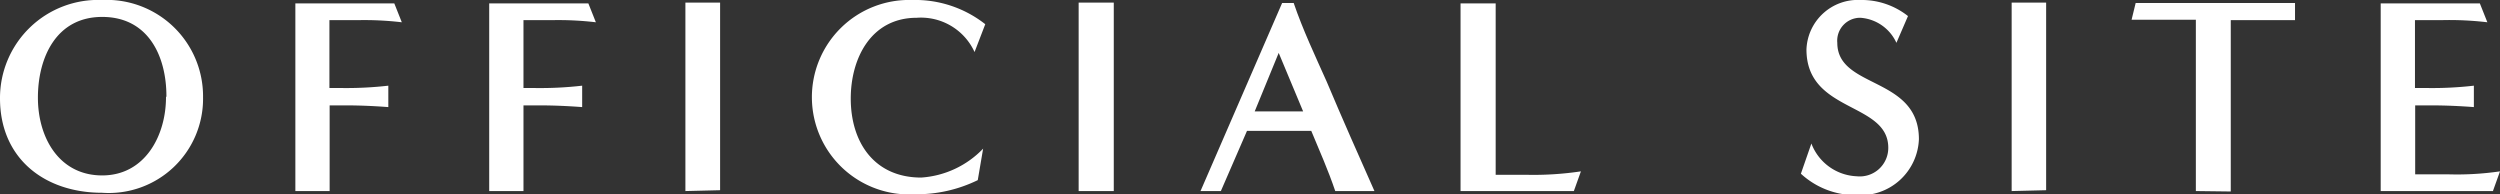
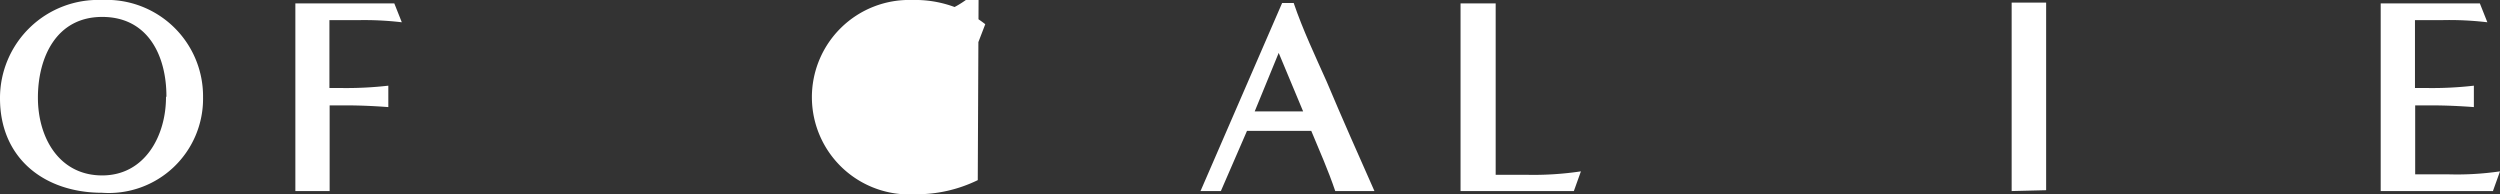
<svg xmlns="http://www.w3.org/2000/svg" viewBox="0 0 116.72 9.07">
  <rect x="0" y="0" width="116.72" height="9.07" fill="#333333" stroke="none" />
  <g fill="#fff">
    <path d="m4.77 9c-2.69 0-4.77-1.6-4.77-4.41a4.58 4.58 0 0 1 4.76-4.59 4.5 4.5 0 0 1 4.72 4.54 4.4 4.4 0 0 1 -4.71 4.46zm3-4.5c0-1.9-.86-3.71-3-3.71s-3 1.89-3 3.77 1 3.63 3 3.63 2.98-1.86 2.98-3.65z" />
    <path d="m13.79 8.92v-8.76h4.62l.35.88a14.89 14.89 0 0 0 -2-.1h-1.38v3.17h.62a17.22 17.22 0 0 0 2.13-.11v1c-.66-.05-1.32-.08-2-.08h-.74v4z" />
-     <path d="m22.84 8.92v-8.76h4.63l.35.88a14.89 14.89 0 0 0 -2-.1h-1.38v3.17h.56a17.06 17.06 0 0 0 2.18-.11v1c-.66-.05-1.33-.08-2-.08-.25 0-.5 0-.74 0v4z" />
-     <path d="m32 8.92c0-2 0-4 0-6 0-.93 0-1.87 0-2.8h1.62v8.76z" />
-     <path d="m45.65 8.41a6.52 6.52 0 0 1 -2.94.66 4.54 4.54 0 1 1 -.12-9.07 5.29 5.29 0 0 1 3.41 1.13l-.5 1.3a2.75 2.75 0 0 0 -2.7-1.6c-2.13 0-3.08 1.89-3.08 3.77 0 2.06 1.11 3.69 3.29 3.69a4.41 4.41 0 0 0 2.89-1.35z" />
-     <path d="m50.36 8.92c0-2 0-4 0-6 0-.93 0-1.87 0-2.8h1.64v8.8z" />
+     <path d="m45.65 8.41a6.52 6.52 0 0 1 -2.94.66 4.54 4.54 0 1 1 -.12-9.07 5.29 5.29 0 0 1 3.41 1.13l-.5 1.3a2.75 2.75 0 0 0 -2.7-1.6a4.41 4.41 0 0 0 2.89-1.35z" />
    <path d="m62.34 8.92c-.34-1-.73-1.87-1.12-2.81h-3l-1.22 2.81h-.95l3.81-8.78h.54c.43 1.26 1 2.46 1.54 3.67.72 1.71 1.48 3.42 2.23 5.11zm-2.64-6.45-1.12 2.73h2.26z" />
    <path d="m68.19 8.92v-8.76h1.64v8h1.4a14.89 14.89 0 0 0 2.58-.16l-.33.92z" />
-     <path d="m84.57 6.7a2.37 2.37 0 0 0 2.12 1.53 1.33 1.33 0 0 0 1.47-1.33c0-2.15-3.82-1.62-3.82-4.59a2.4 2.4 0 0 1 2.53-2.31 3.48 3.48 0 0 1 2.21.75l-.54 1.25a2 2 0 0 0 -1.68-1.17 1.07 1.07 0 0 0 -1.08 1.17c0 2.16 3.81 1.55 3.81 4.5a2.72 2.72 0 0 1 -2.88 2.61 3.77 3.77 0 0 1 -2.63-1z" />
    <path d="m93.92 8.92c0-2 0-4 0-6 0-.93 0-1.87 0-2.8h1.61v8.76z" />
-     <path d="m102.52 8.92v-8h-3l.19-.78h7.44v.8h-3v8z" />
    <path d="m111.15 8.92v-8.76h4.63l.35.88a15.05 15.05 0 0 0 -2.13-.1h-1.25v3.17h.63a16.85 16.85 0 0 0 2.12-.11v1c-.66-.05-1.33-.08-2-.08-.25 0-.49 0-.74 0v3.22h1.56a13.93 13.93 0 0 0 2.4-.14l-.33.92z" />
  </g>
</svg>